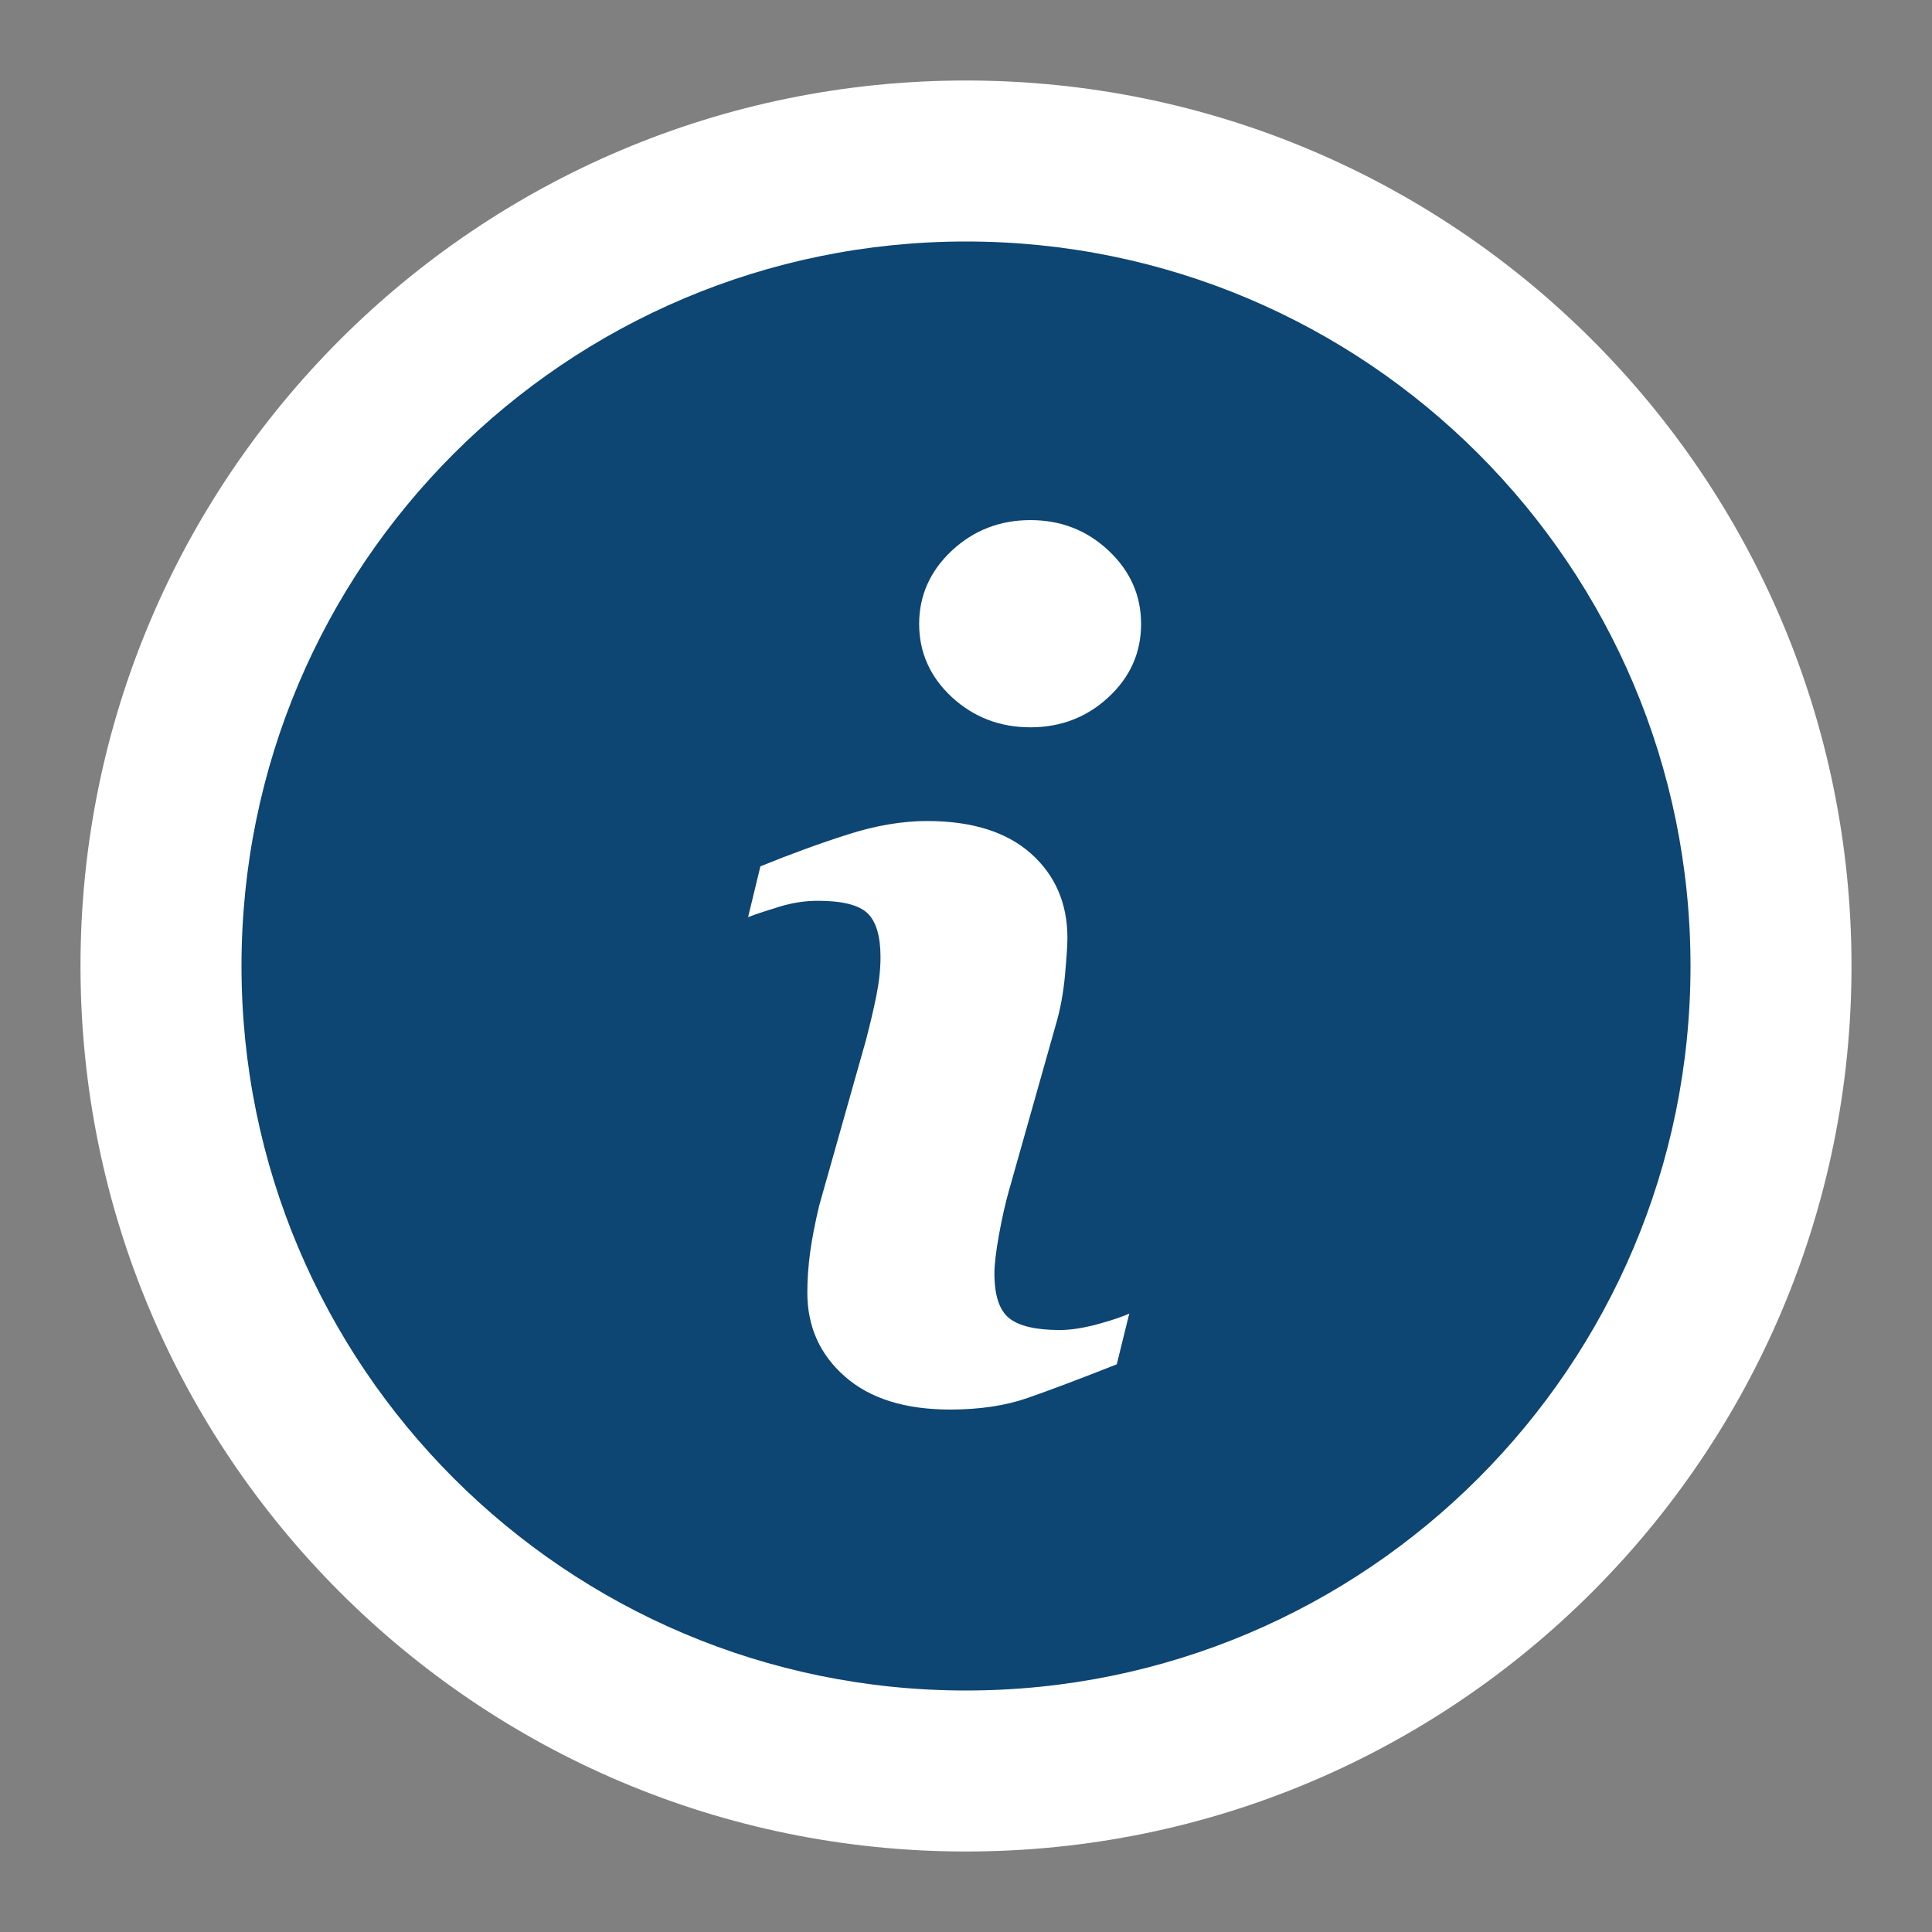
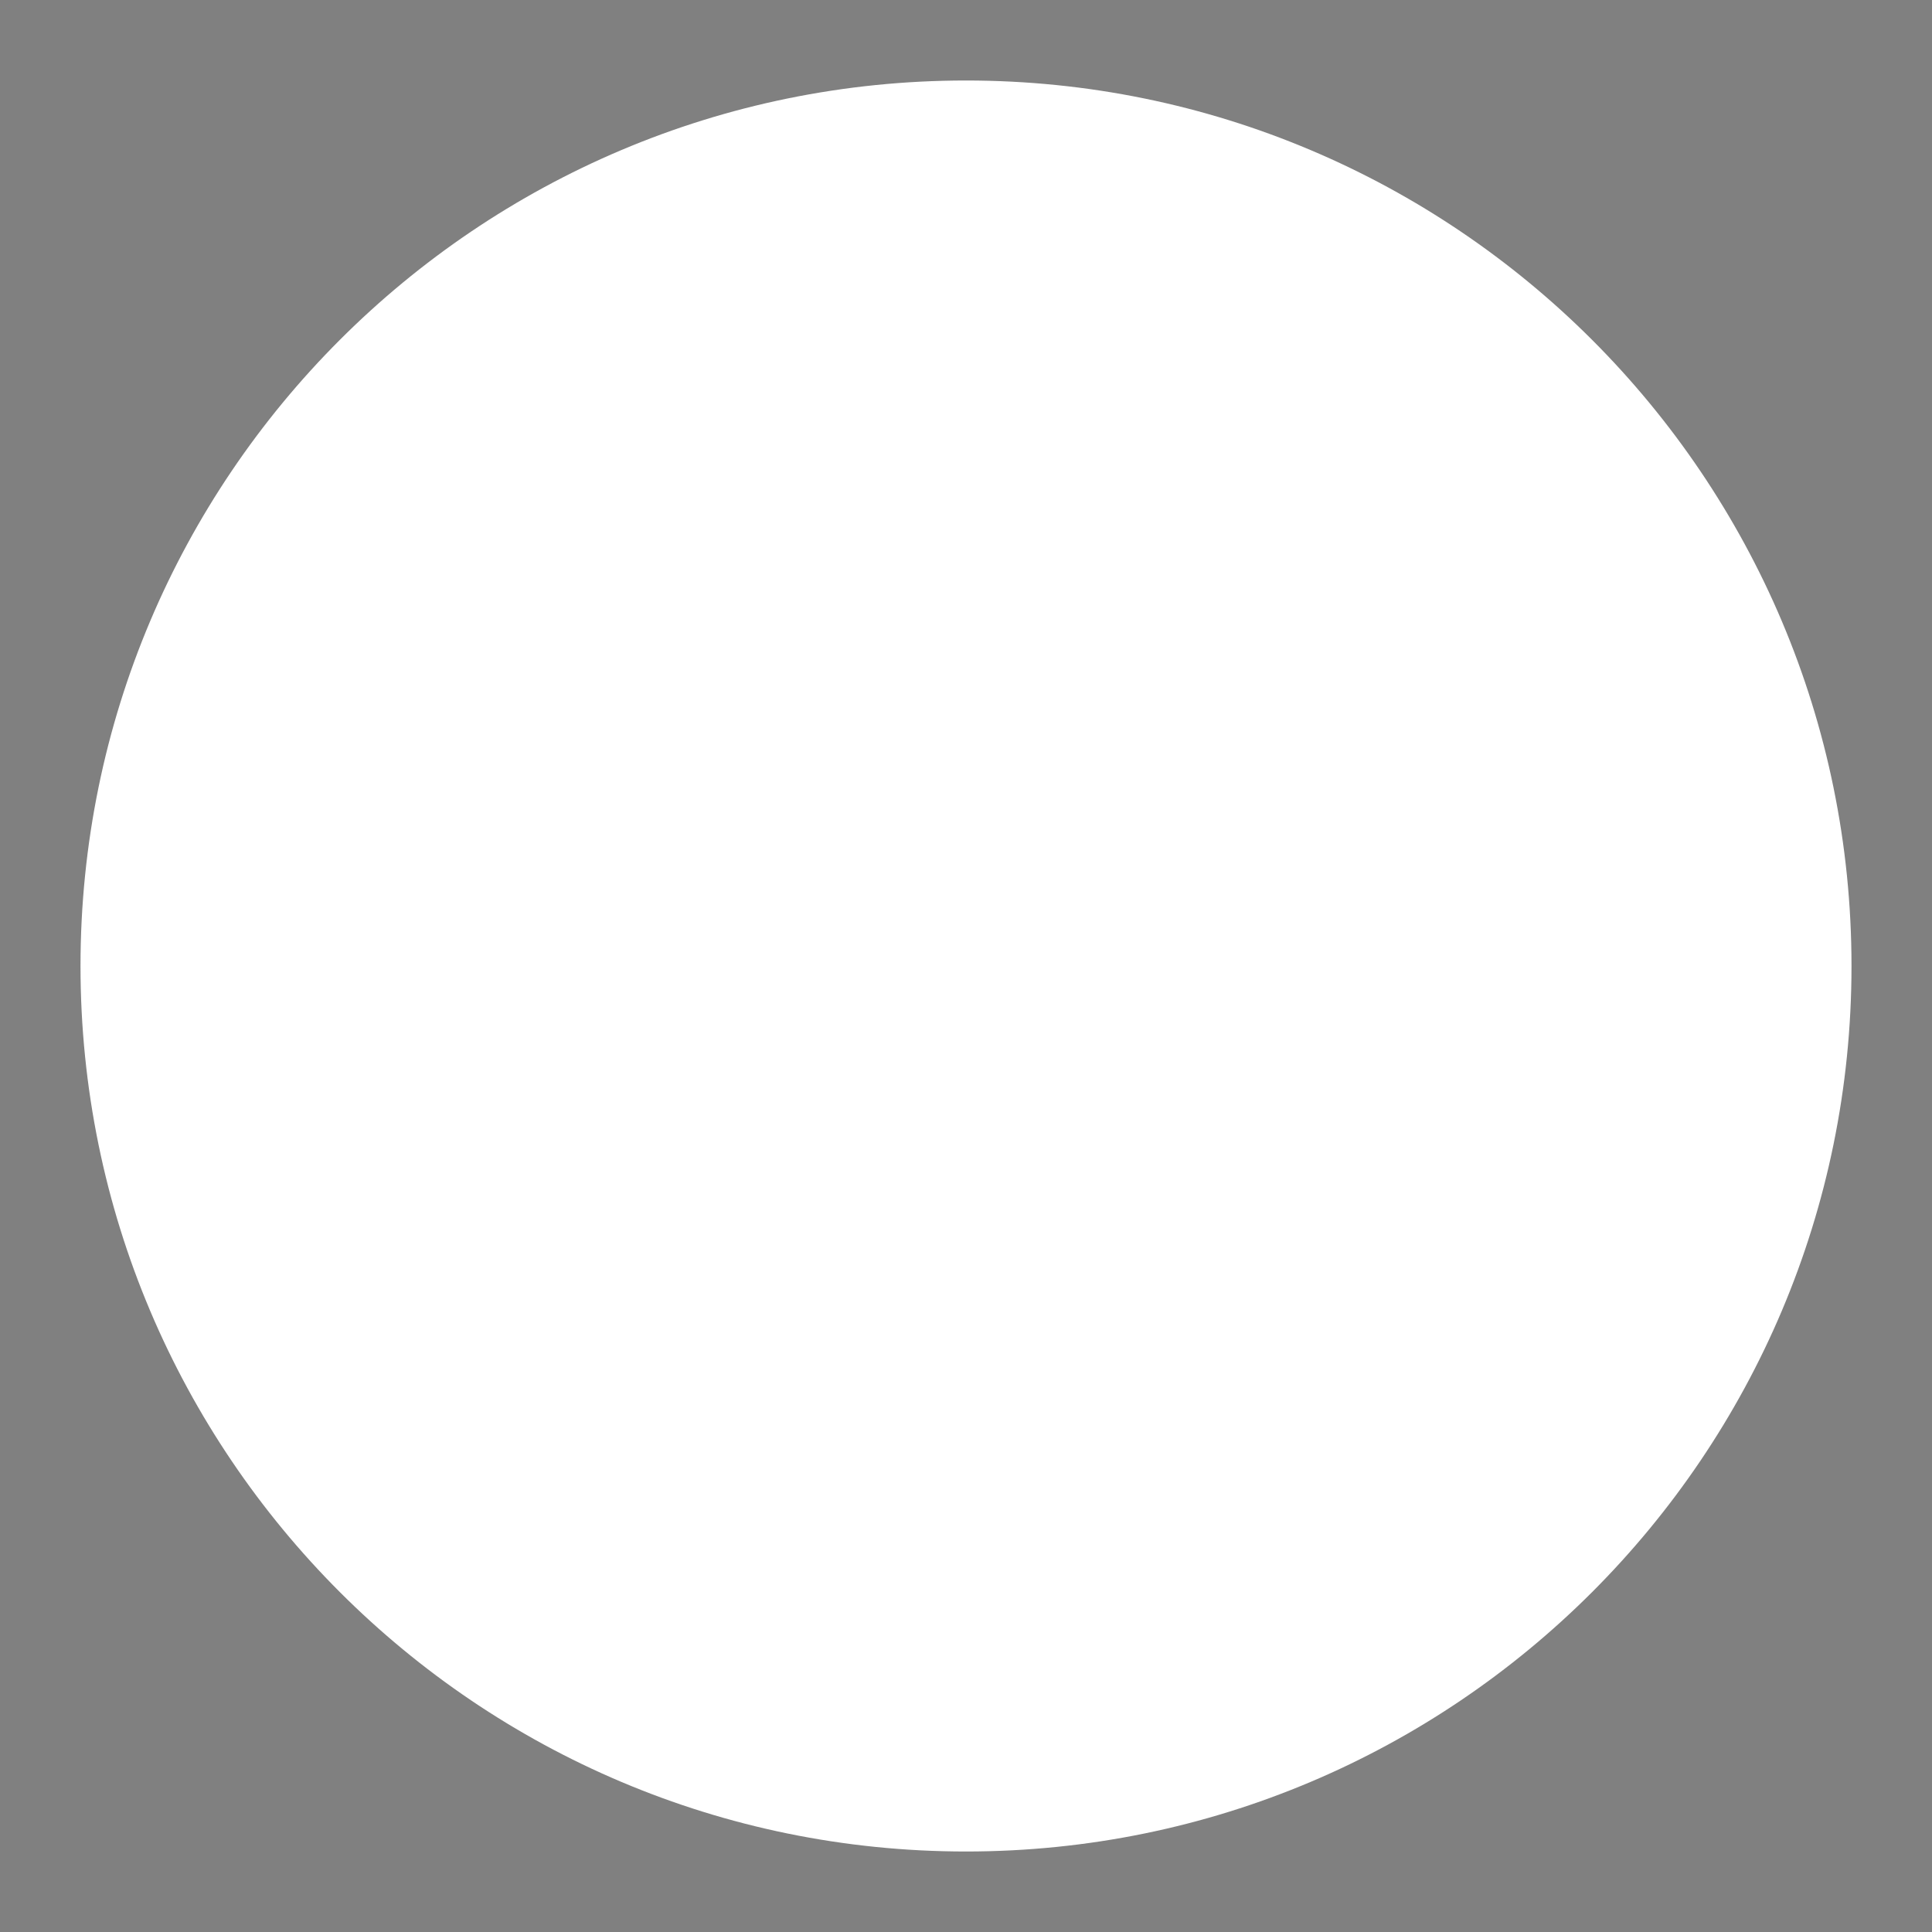
<svg xmlns="http://www.w3.org/2000/svg" xmlns:ns1="http://www.bohemiancoding.com/sketch/ns" width="24px" height="24px" viewBox="0 0 24 24" version="1.1">
  <rect x="0" y="0" width="24" height="24" fill="#808080" stroke="none" />
  <title>icon-info</title>
  <desc>Created with Sketch.</desc>
  <defs />
  <g id="icons" stroke="none" stroke-width="1" fill="none" fill-rule="evenodd" ns1:type="MSPage">
    <g id="icon-info" ns1:type="MSArtboardGroup">
      <path d="M12,1 C5.925,1 1,5.925 1,12 C1,18.074 5.925,23 12,23 C18.074,23 23,18.074 23,12 C23,5.925 18.074,1 12,1 L12,1 Z" id="shape-white-copy" fill="#FFFFFF" ns1:type="MSShapeGroup" />
-       <path d="M12,3 C7.03,3 3,7.03 3,12 C3,16.97 7.03,21 12,21 C16.97,21 21,16.97 21,12 C21,7.03 16.97,3 12,3 L12,3 Z" id="shape-white" fill="#0D4573" ns1:type="MSShapeGroup" />
-       <path d="M13.873,16.948 C13.41,17.131 13.041,17.27 12.765,17.366 C12.489,17.462 12.168,17.51 11.803,17.51 C11.242,17.51 10.806,17.373 10.495,17.099 C10.184,16.826 10.029,16.479 10.029,16.058 C10.029,15.894 10.041,15.726 10.064,15.555 C10.087,15.385 10.125,15.193 10.176,14.977 L10.755,12.929 C10.806,12.733 10.851,12.546 10.886,12.372 C10.921,12.197 10.938,12.036 10.938,11.89 C10.938,11.629 10.883,11.446 10.776,11.344 C10.667,11.241 10.462,11.19 10.157,11.19 C10.007,11.19 9.853,11.213 9.696,11.259 C9.539,11.307 9.404,11.35 9.293,11.393 L9.446,10.762 C9.825,10.608 10.189,10.475 10.535,10.365 C10.882,10.254 11.21,10.199 11.518,10.199 C12.075,10.199 12.505,10.335 12.807,10.603 C13.108,10.872 13.26,11.222 13.26,11.651 C13.26,11.741 13.249,11.898 13.229,12.122 C13.208,12.346 13.169,12.551 13.113,12.739 L12.536,14.781 C12.489,14.945 12.447,15.133 12.409,15.342 C12.371,15.552 12.353,15.712 12.353,15.819 C12.353,16.09 12.413,16.275 12.535,16.374 C12.656,16.472 12.867,16.522 13.165,16.522 C13.306,16.522 13.464,16.496 13.642,16.448 C13.819,16.399 13.947,16.355 14.028,16.318 L13.873,16.948 L13.873,16.948 Z" id="Path" fill="#FFFFFF" ns1:type="MSShapeGroup" />
      <path d="M13.771,8.66 C13.502,8.91 13.178,9.035 12.8,9.035 C12.422,9.035 12.096,8.91 11.824,8.66 C11.555,8.41 11.418,8.106 11.418,7.751 C11.418,7.397 11.555,7.092 11.824,6.84 C12.096,6.587 12.422,6.461 12.8,6.461 C13.178,6.461 13.503,6.587 13.771,6.84 C14.04,7.092 14.175,7.397 14.175,7.751 C14.175,8.107 14.04,8.41 13.771,8.66 L13.771,8.66 Z" id="Path" fill="#FFFFFF" ns1:type="MSShapeGroup" />
    </g>
  </g>
</svg>